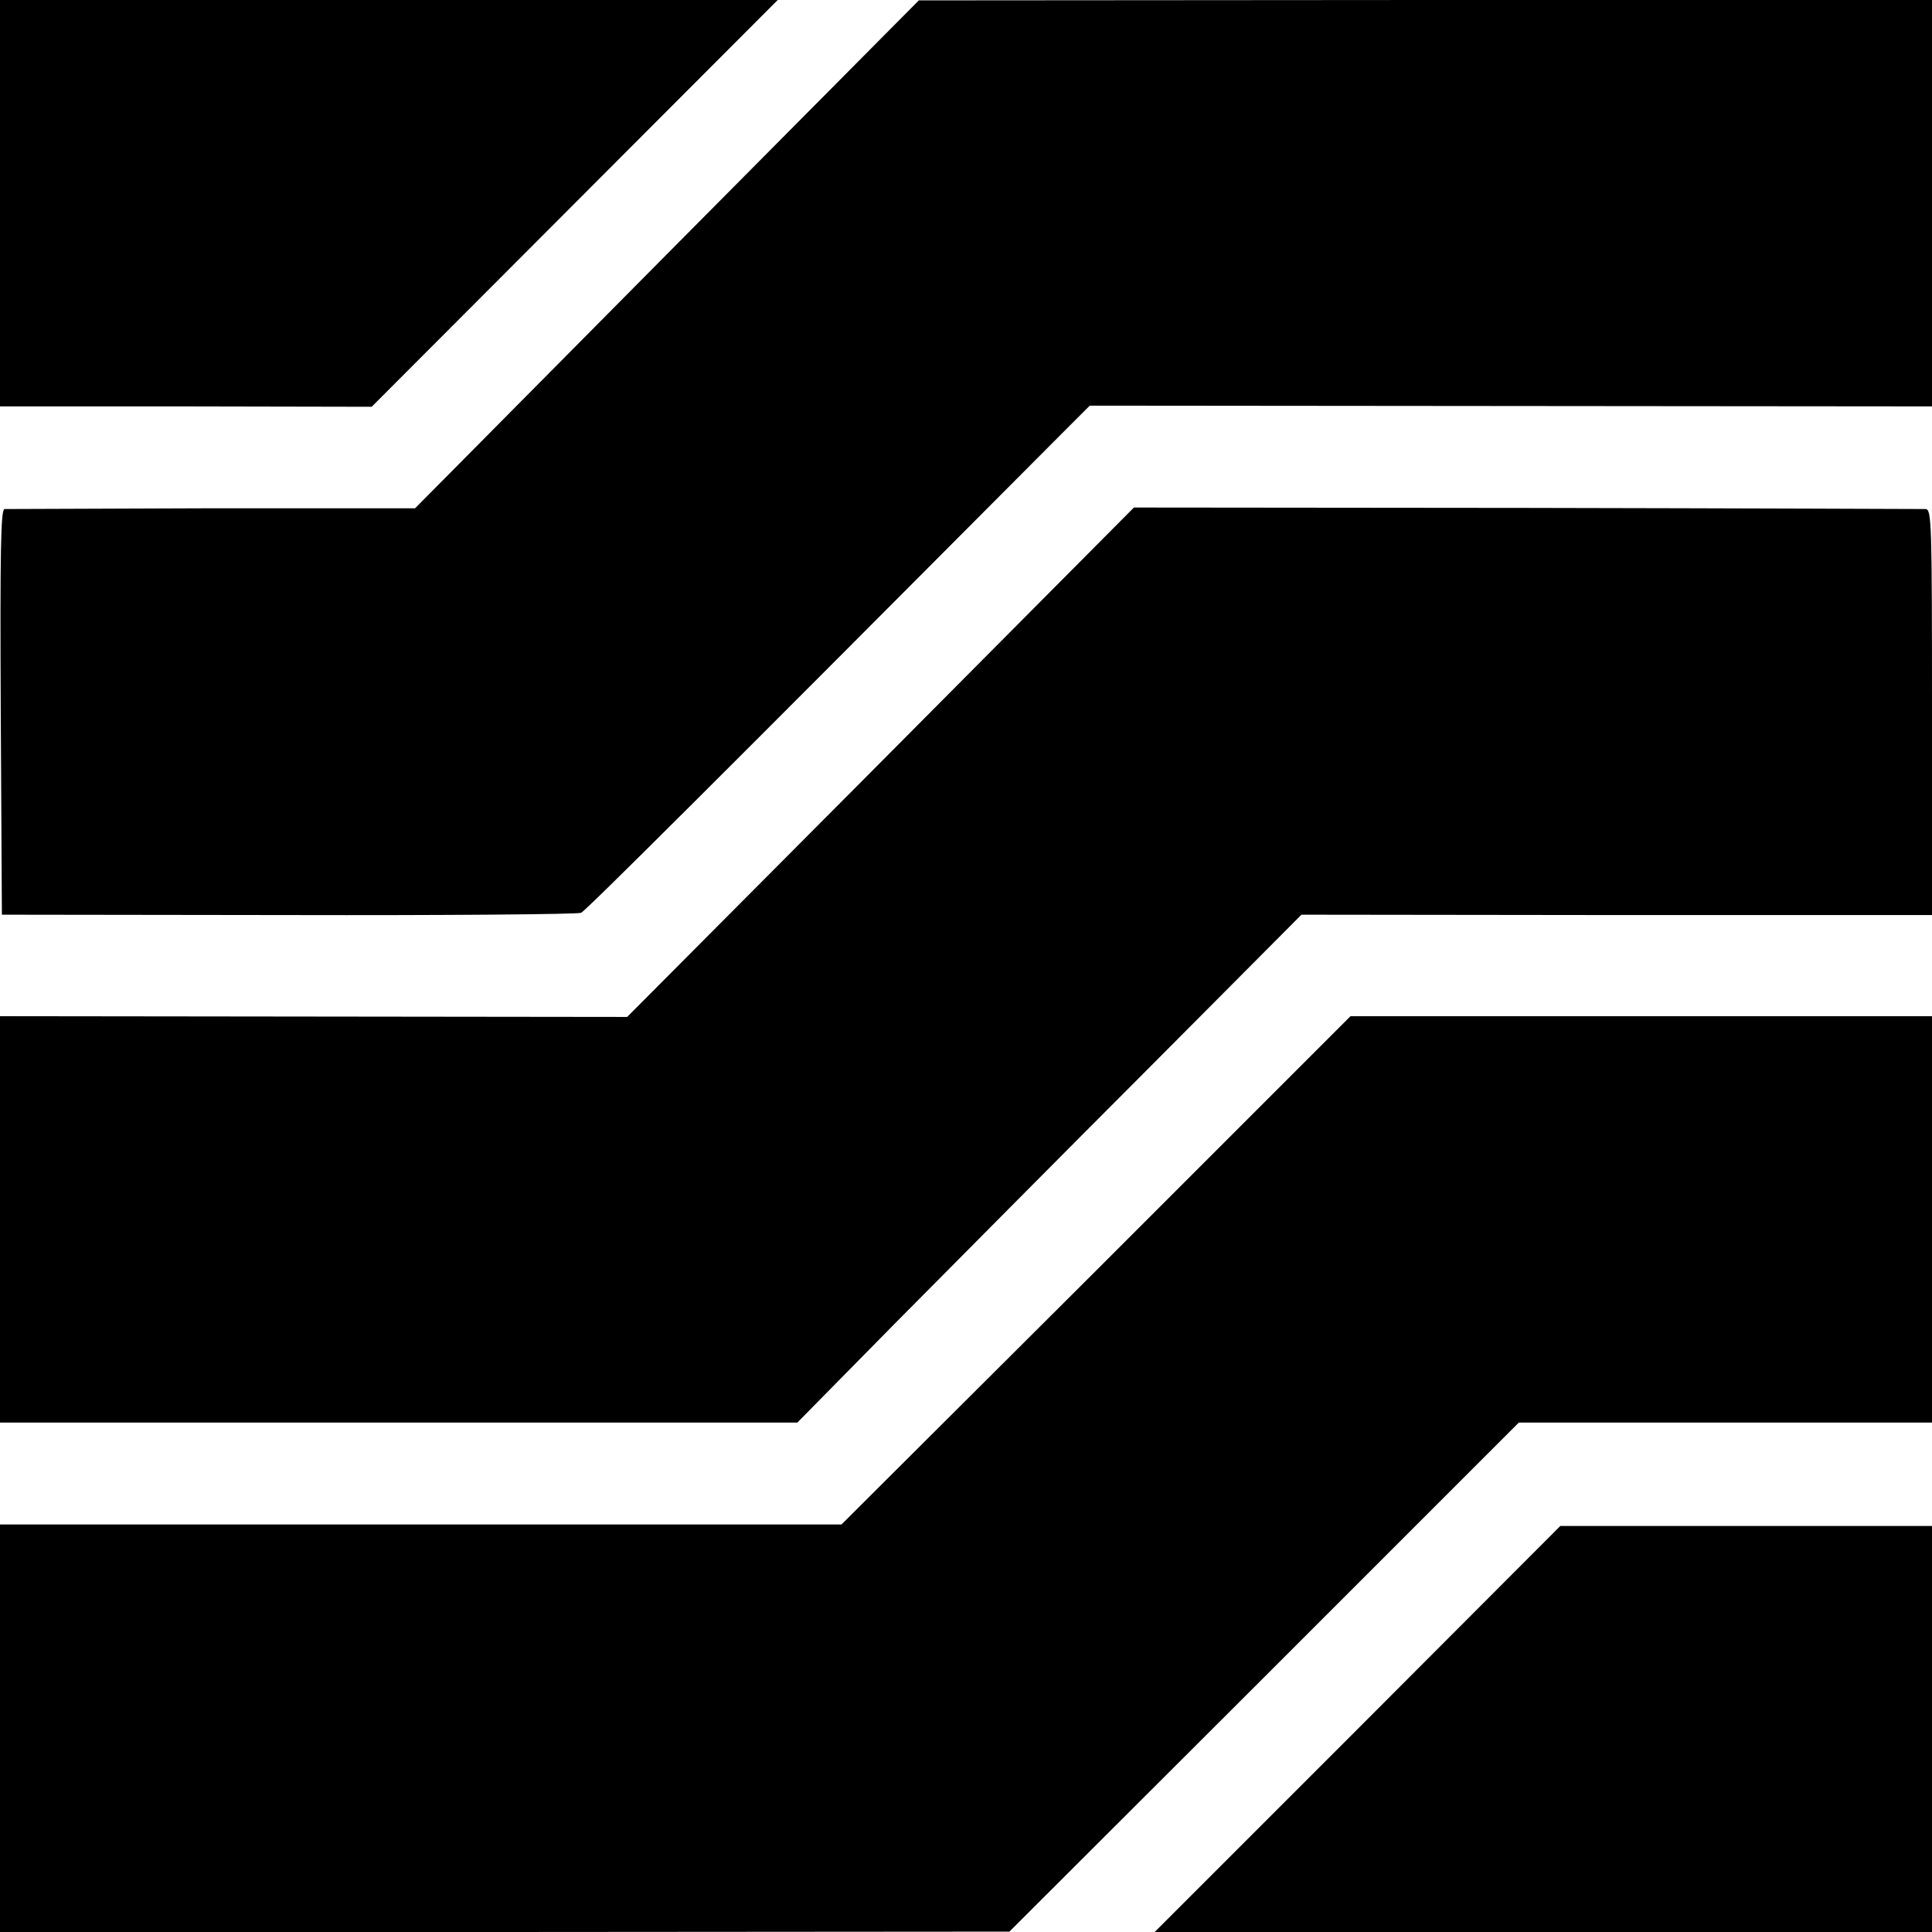
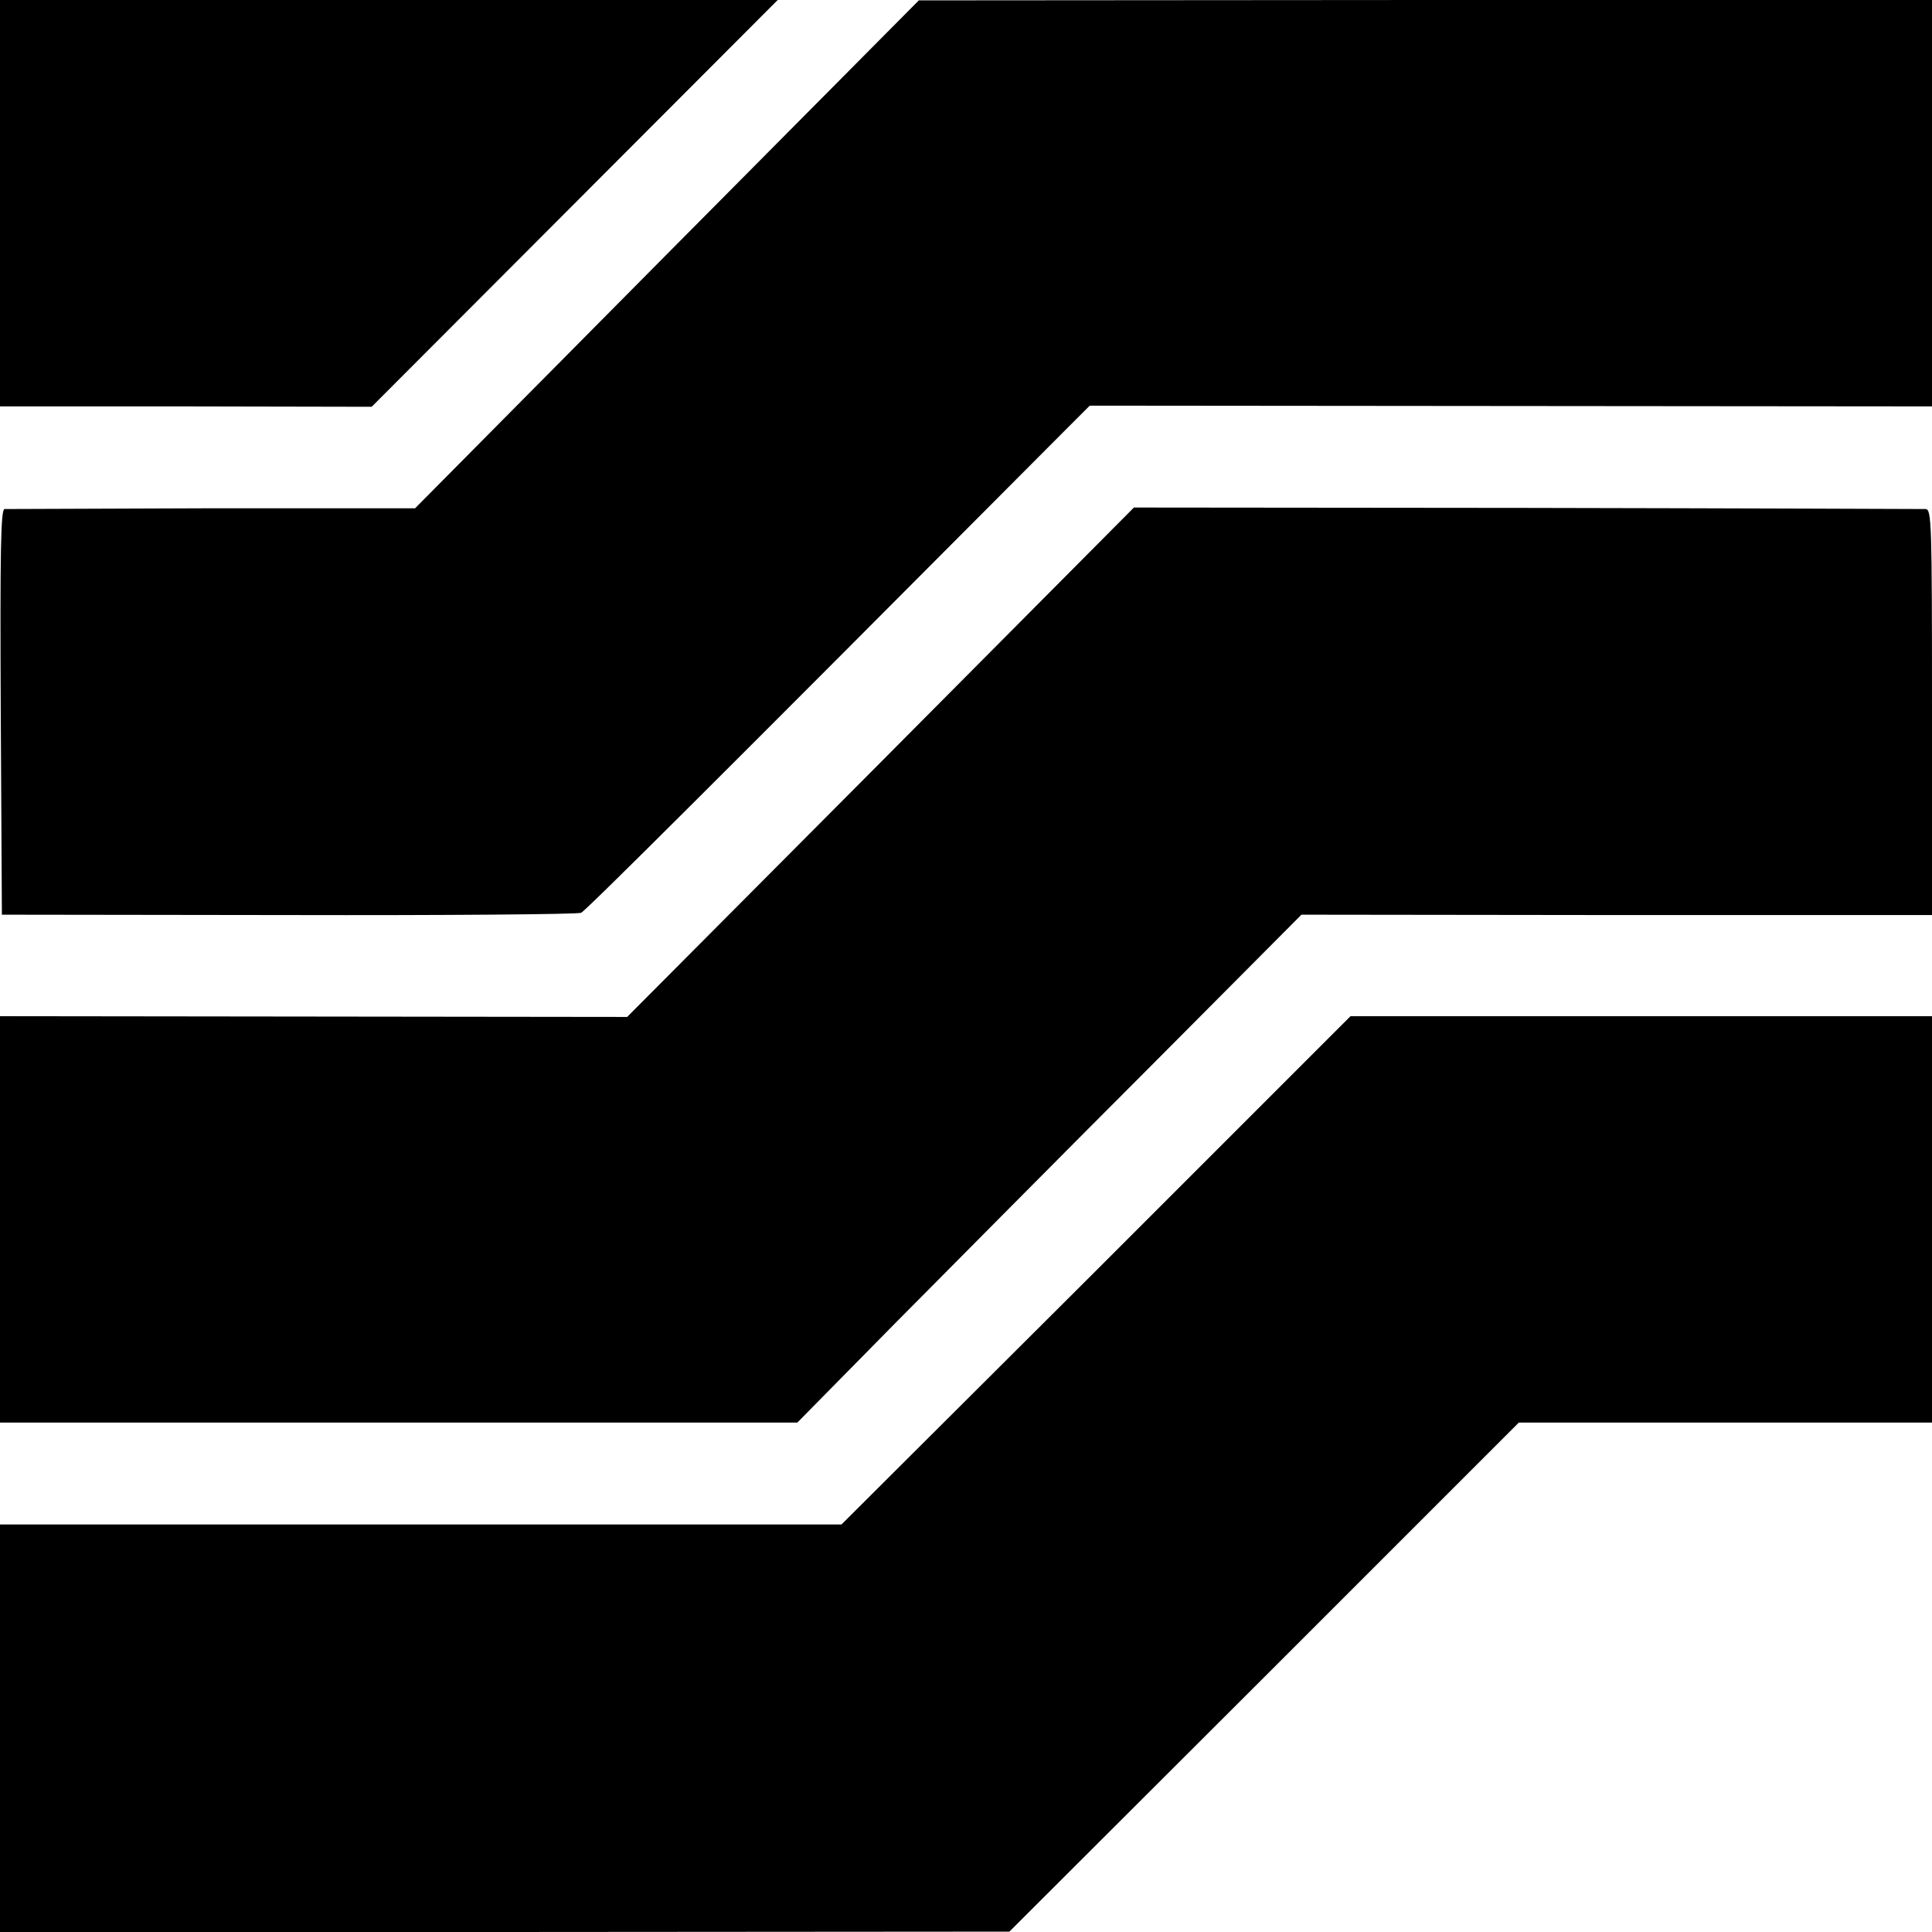
<svg xmlns="http://www.w3.org/2000/svg" version="1.0" width="512pt" height="512pt" viewBox="0 0 512 512" preserveAspectRatio="xMidYMid meet">
  <g transform="translate(0,512) scale(0.1,-0.1)" fill="#000000" stroke="none">
    <path d="M0 4582 l0 -539 493 0 492 -1 538 539 538 539 -1031 0 -1030 0 0 -538z" />
    <path d="M1767 4446 l-667 -673 -538 0 c-295 -1 -543 -2 -550 -2 -10 -1 -12 -112 -10 -538 l3 -537 760 -1 c418 -1 767 2 775 6 13 6 357 349 1276 1272 l72 72 1116 -1 1116 -1 0 539 0 538 -1342 0 -1343 -1 -668 -673z" />
    <path d="M2334 3100 l-672 -675 -831 1 -831 1 0 -539 0 -538 1057 0 1056 0 259 263 c143 144 443 447 668 672 l409 411 835 -1 836 0 0 538 c0 504 -1 537 -17 538 -10 0 -486 2 -1058 3 l-1040 1 -671 -675z" />
    <path d="M2905 1753 l-675 -673 -1115 0 -1115 0 0 -540 0 -540 1338 0 1337 1 675 674 675 675 547 0 548 0 0 538 0 539 -770 0 -771 0 -674 -674z" />
-     <path d="M3598 538 l-538 -538 1030 0 1030 0 0 538 0 538 -492 0 -493 0 -537 -538z" />
  </g>
</svg>